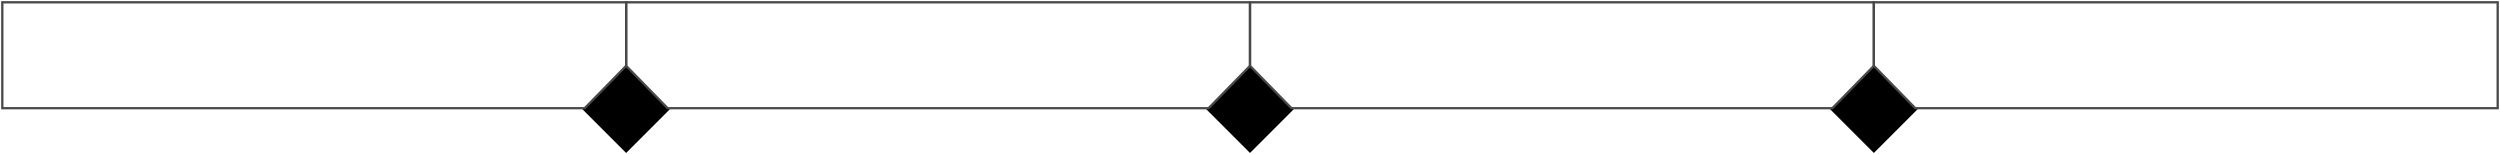
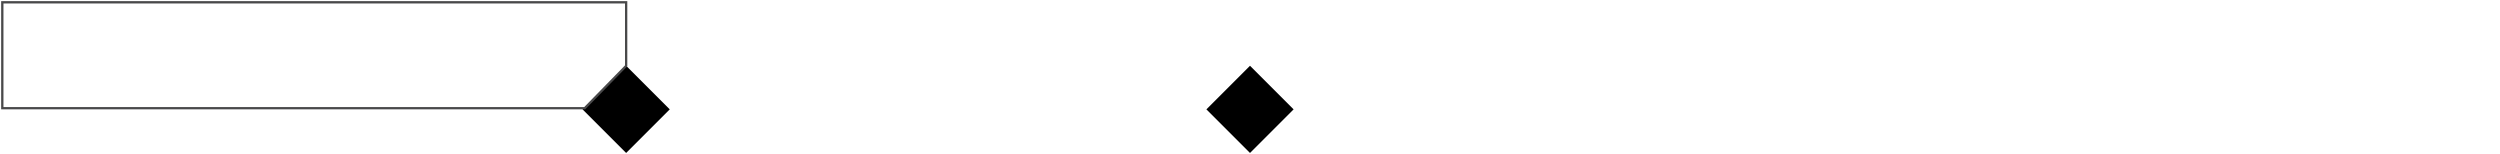
<svg xmlns="http://www.w3.org/2000/svg" width="1086" height="67" viewBox="0 0 1086 67" fill="none">
  <rect x="253.059" y="47.506" width="26.786" height="26.786" transform="rotate(-45 253.059 47.506)" fill="black" />
  <rect x="524.059" y="47.506" width="26.786" height="26.786" transform="rotate(-45 524.059 47.506)" fill="black" />
-   <rect x="795.059" y="47.506" width="26.786" height="26.786" transform="rotate(-45 795.059 47.506)" fill="black" />
-   <path d="M543 1H272V28.601L289.998 47.004H525.002L543 28.601V1Z" stroke="#49494A" />
-   <path d="M814 1H543V28.601L560.998 47.004H796.002L814 28.601V1Z" stroke="#49494A" />
  <path d="M272 1H1V47.004H254.002L272 28.601V1Z" stroke="#49494A" />
-   <path d="M814 1H1085V47.004H831.998L814 28.601V1Z" stroke="#49494A" />
</svg>